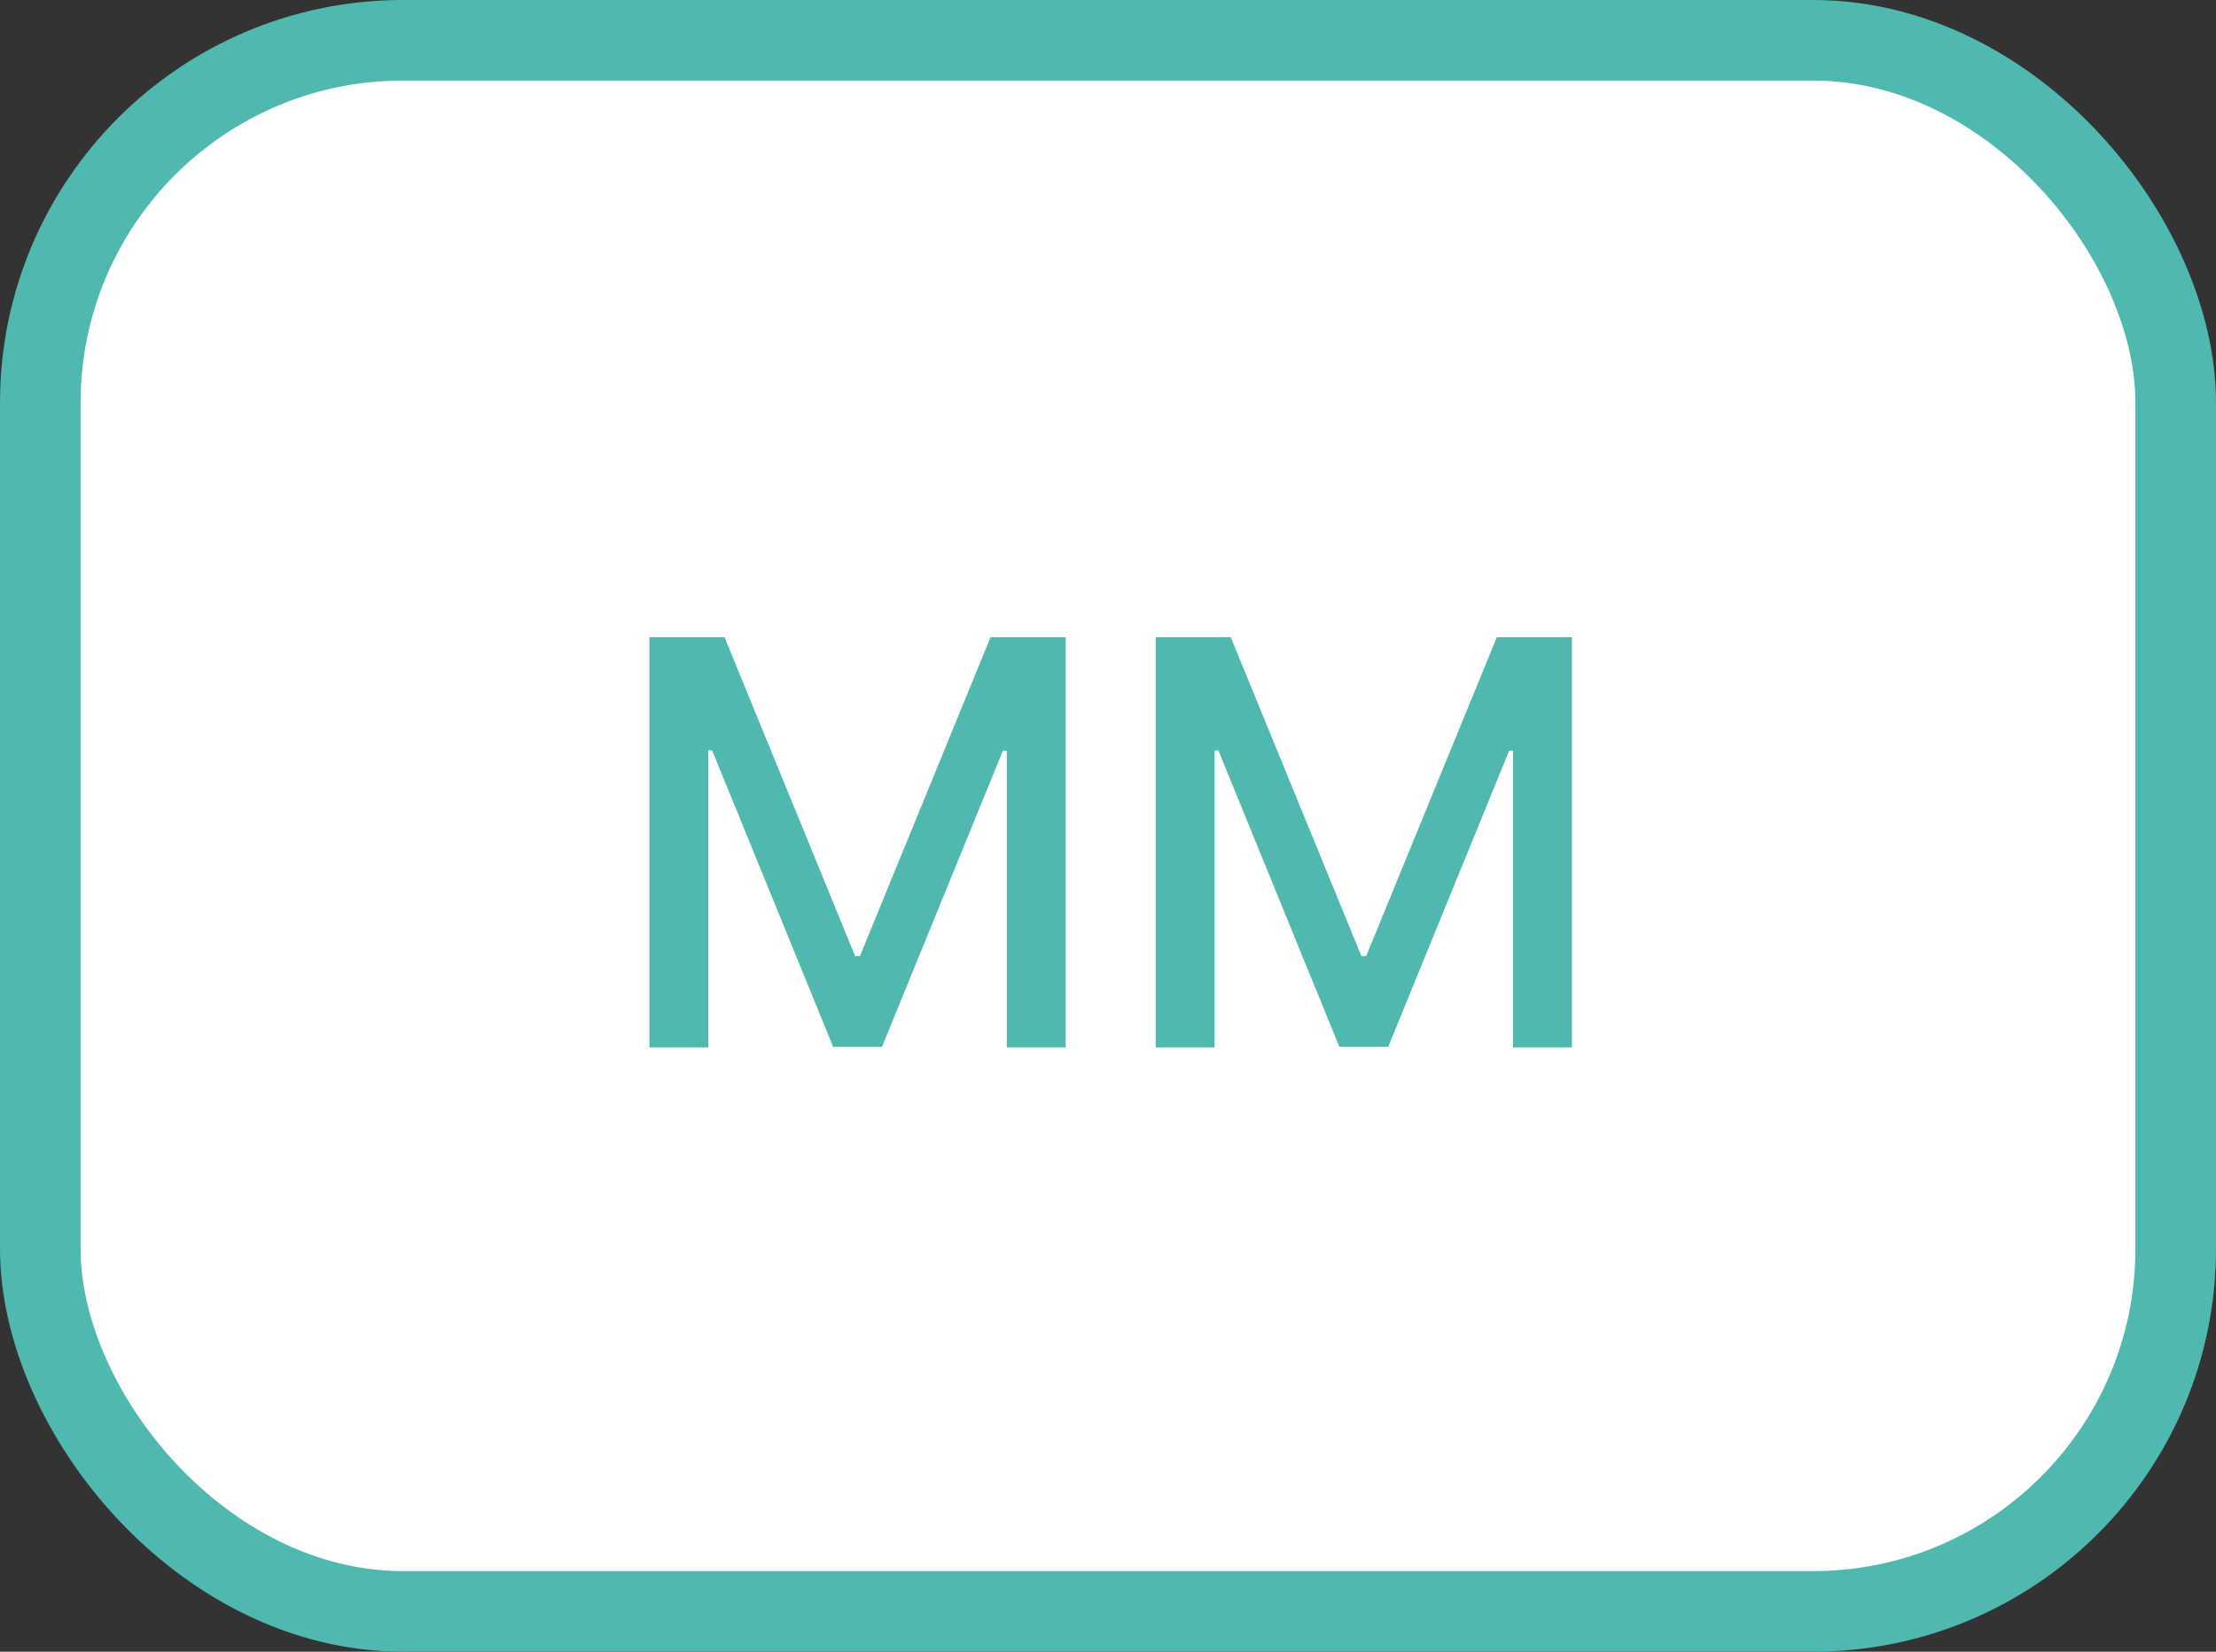
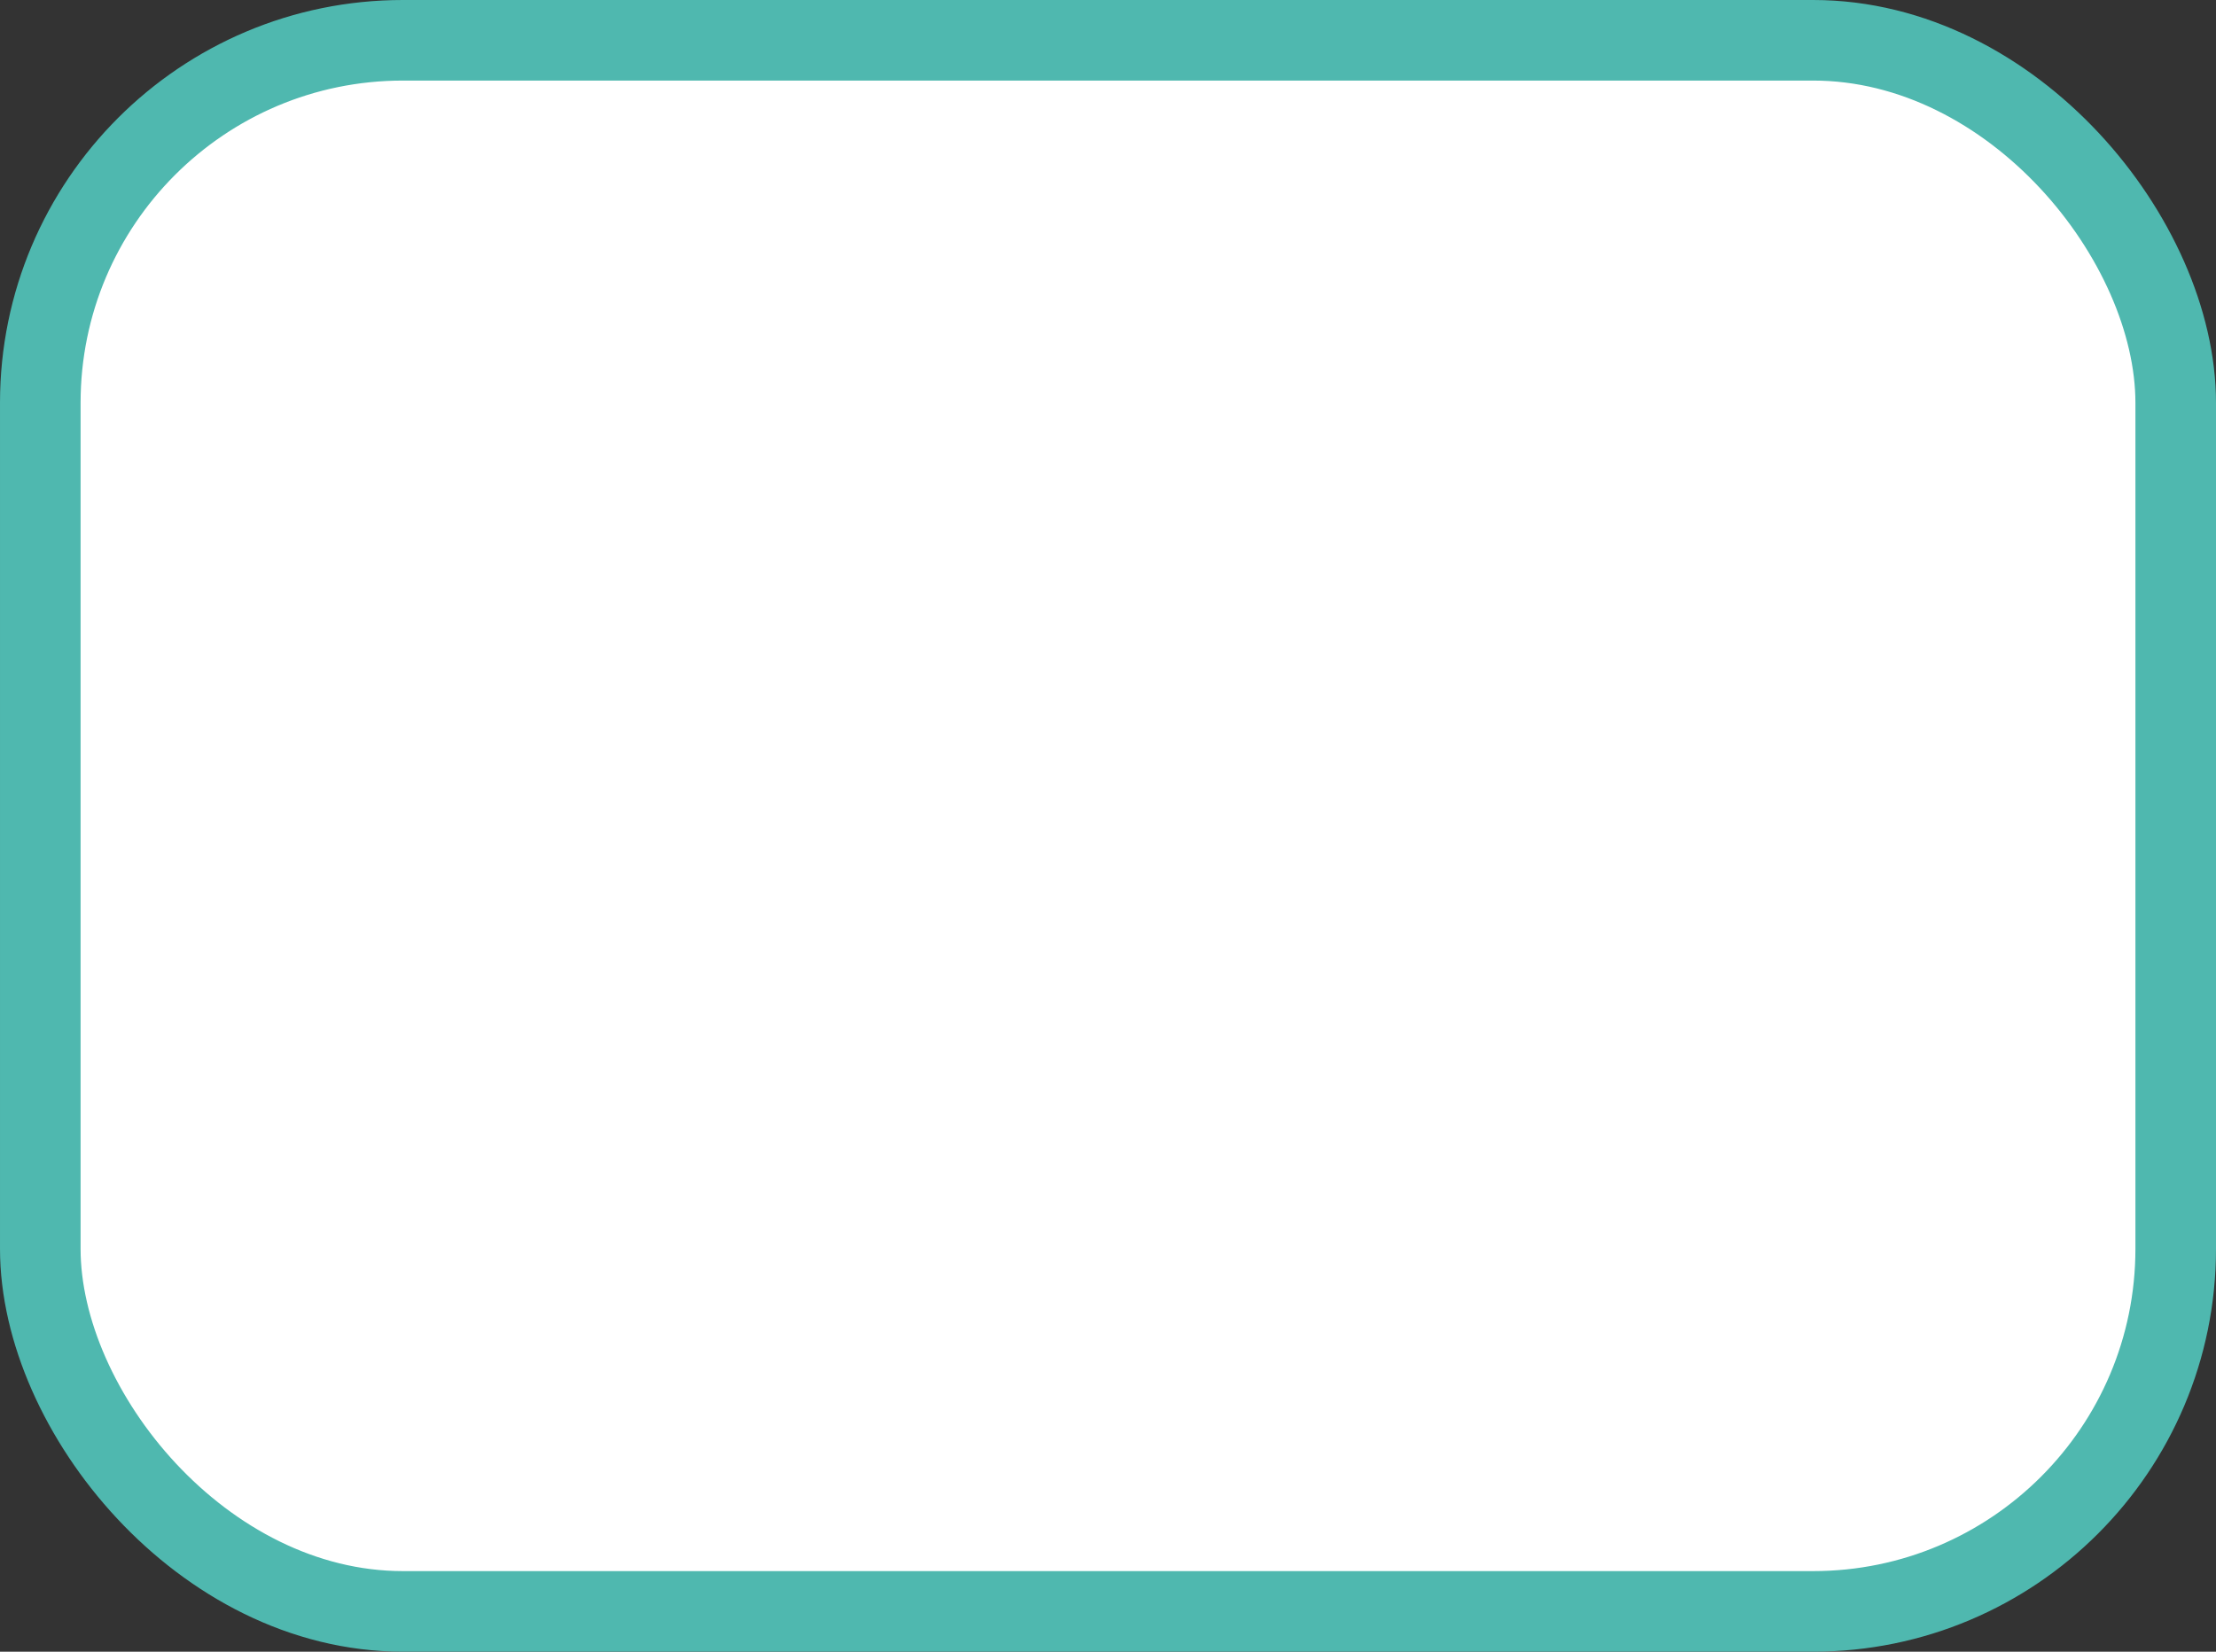
<svg xmlns="http://www.w3.org/2000/svg" width="55" height="41" viewBox="0 0 55 41" fill="none">
  <rect x="0" y="0" width="55" height="41" fill="#333333" stroke="none" />
  <rect x="1" y="1" width="53" height="39" rx="9" fill="white" stroke="#4FB8AF" stroke-width="2" />
-   <path d="M16.119 15.818H17.983L21.224 23.733H21.344L24.585 15.818H26.45V26H24.988V18.632H24.893L21.891 25.985H20.678L17.675 18.627H17.58V26H16.119V15.818ZM28.683 15.818H30.547L33.789 23.733H33.908L37.15 15.818H39.014V26H37.552V18.632H37.458L34.455 25.985H33.242L30.239 18.627H30.145V26H28.683V15.818Z" fill="#4FB8AF" />
</svg>